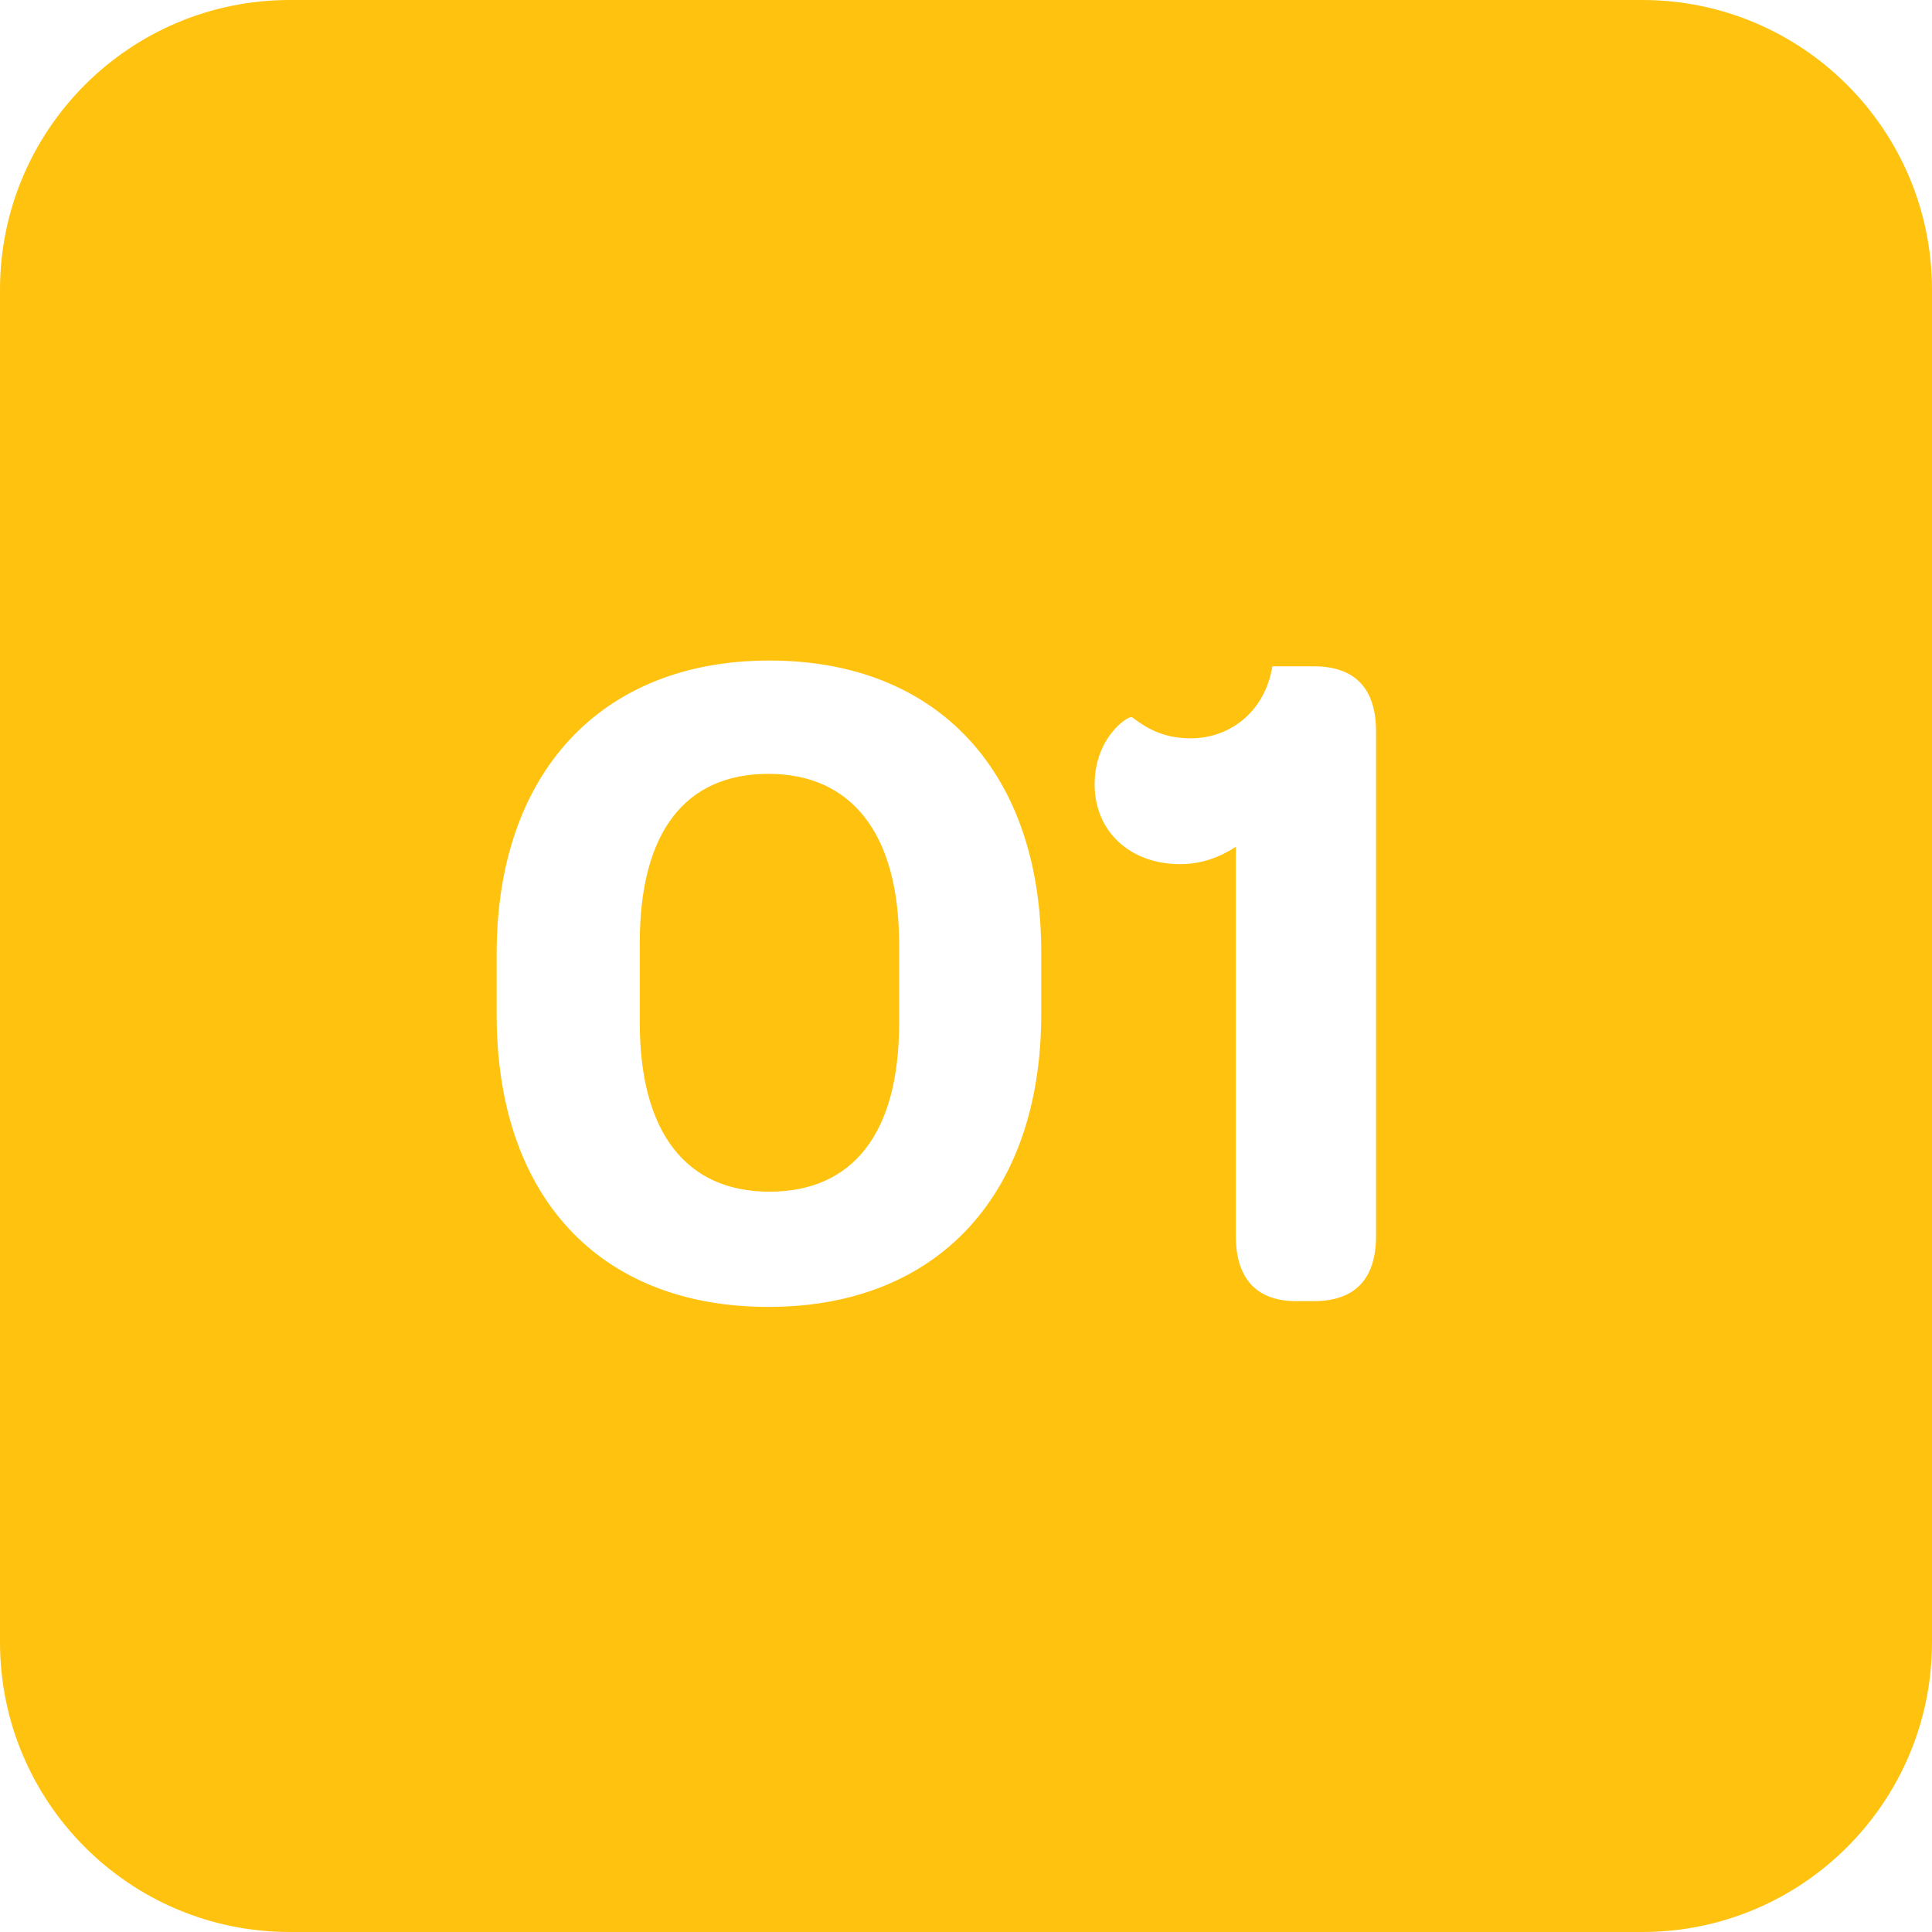
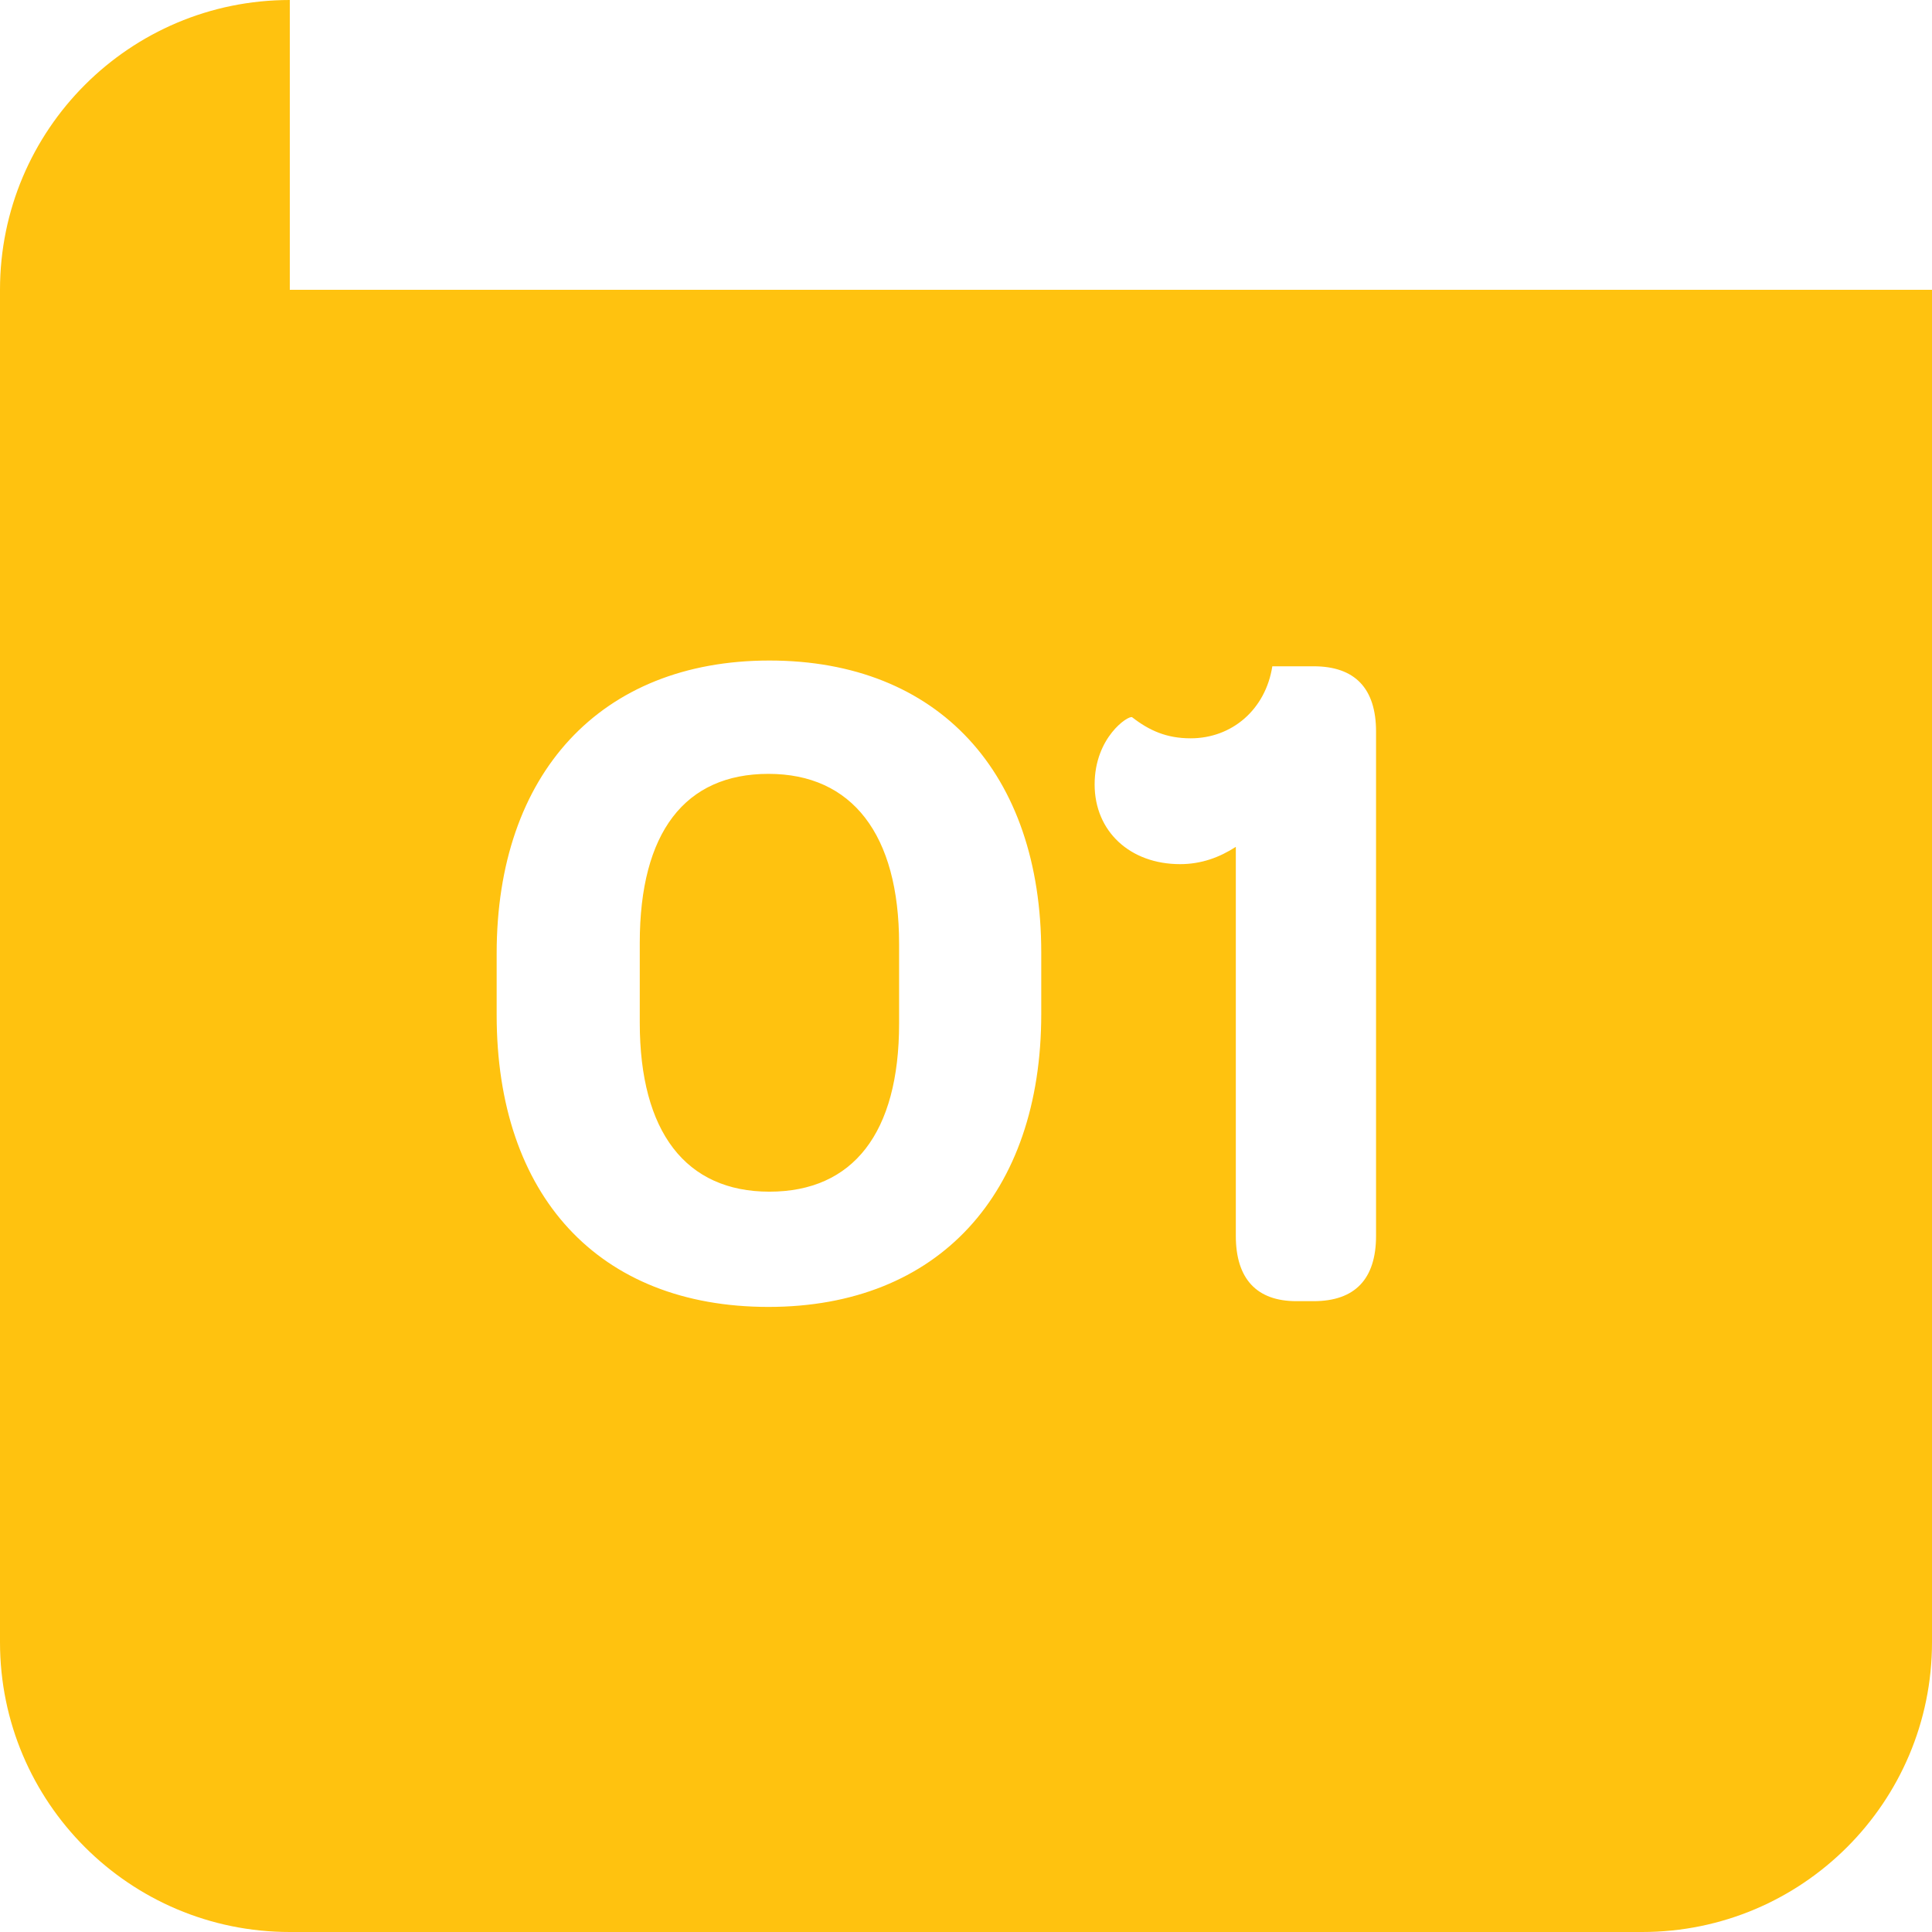
<svg xmlns="http://www.w3.org/2000/svg" width="100" height="100" viewBox="0 0 100 100" fill="none">
-   <path fill-rule="evenodd" clip-rule="evenodd" d="M15 0C6.716 0 0 6.716 0 15V85C0 93.284 6.716 100 15 100H85C93.284 100 100 93.284 100 85V15C100 6.716 93.284 0 85 0H15ZM53.895 52.483C53.895 61.78 48.575 67.646 39.776 67.646C30.976 67.646 25.707 61.879 25.707 52.533V49.351C25.707 40.055 31.076 34.189 39.825 34.189C48.575 34.189 53.895 40.005 53.895 49.302V52.483ZM33.114 52.931C33.114 58.598 35.5 61.681 39.825 61.681C44.151 61.681 46.537 58.648 46.537 52.981V48.854C46.537 43.187 44.101 40.055 39.776 40.055C35.451 40.055 33.114 43.087 33.114 48.805V52.931ZM63.966 63.967V43.833C63.12 44.38 62.176 44.728 61.082 44.728C58.497 44.728 56.658 43.038 56.658 40.602C56.658 38.166 58.398 37.022 58.596 37.122C59.491 37.818 60.386 38.215 61.629 38.215C63.767 38.215 65.507 36.724 65.855 34.487H67.993C70.13 34.487 71.224 35.63 71.224 37.867V63.967C71.224 66.205 70.13 67.348 67.993 67.348H67.098C65.059 67.348 63.966 66.205 63.966 63.967Z" fill="#FFC20F" />
+   <path fill-rule="evenodd" clip-rule="evenodd" d="M15 0C6.716 0 0 6.716 0 15V85C0 93.284 6.716 100 15 100H85C93.284 100 100 93.284 100 85V15H15ZM53.895 52.483C53.895 61.78 48.575 67.646 39.776 67.646C30.976 67.646 25.707 61.879 25.707 52.533V49.351C25.707 40.055 31.076 34.189 39.825 34.189C48.575 34.189 53.895 40.005 53.895 49.302V52.483ZM33.114 52.931C33.114 58.598 35.5 61.681 39.825 61.681C44.151 61.681 46.537 58.648 46.537 52.981V48.854C46.537 43.187 44.101 40.055 39.776 40.055C35.451 40.055 33.114 43.087 33.114 48.805V52.931ZM63.966 63.967V43.833C63.12 44.38 62.176 44.728 61.082 44.728C58.497 44.728 56.658 43.038 56.658 40.602C56.658 38.166 58.398 37.022 58.596 37.122C59.491 37.818 60.386 38.215 61.629 38.215C63.767 38.215 65.507 36.724 65.855 34.487H67.993C70.13 34.487 71.224 35.63 71.224 37.867V63.967C71.224 66.205 70.13 67.348 67.993 67.348H67.098C65.059 67.348 63.966 66.205 63.966 63.967Z" fill="#FFC20F" />
</svg>